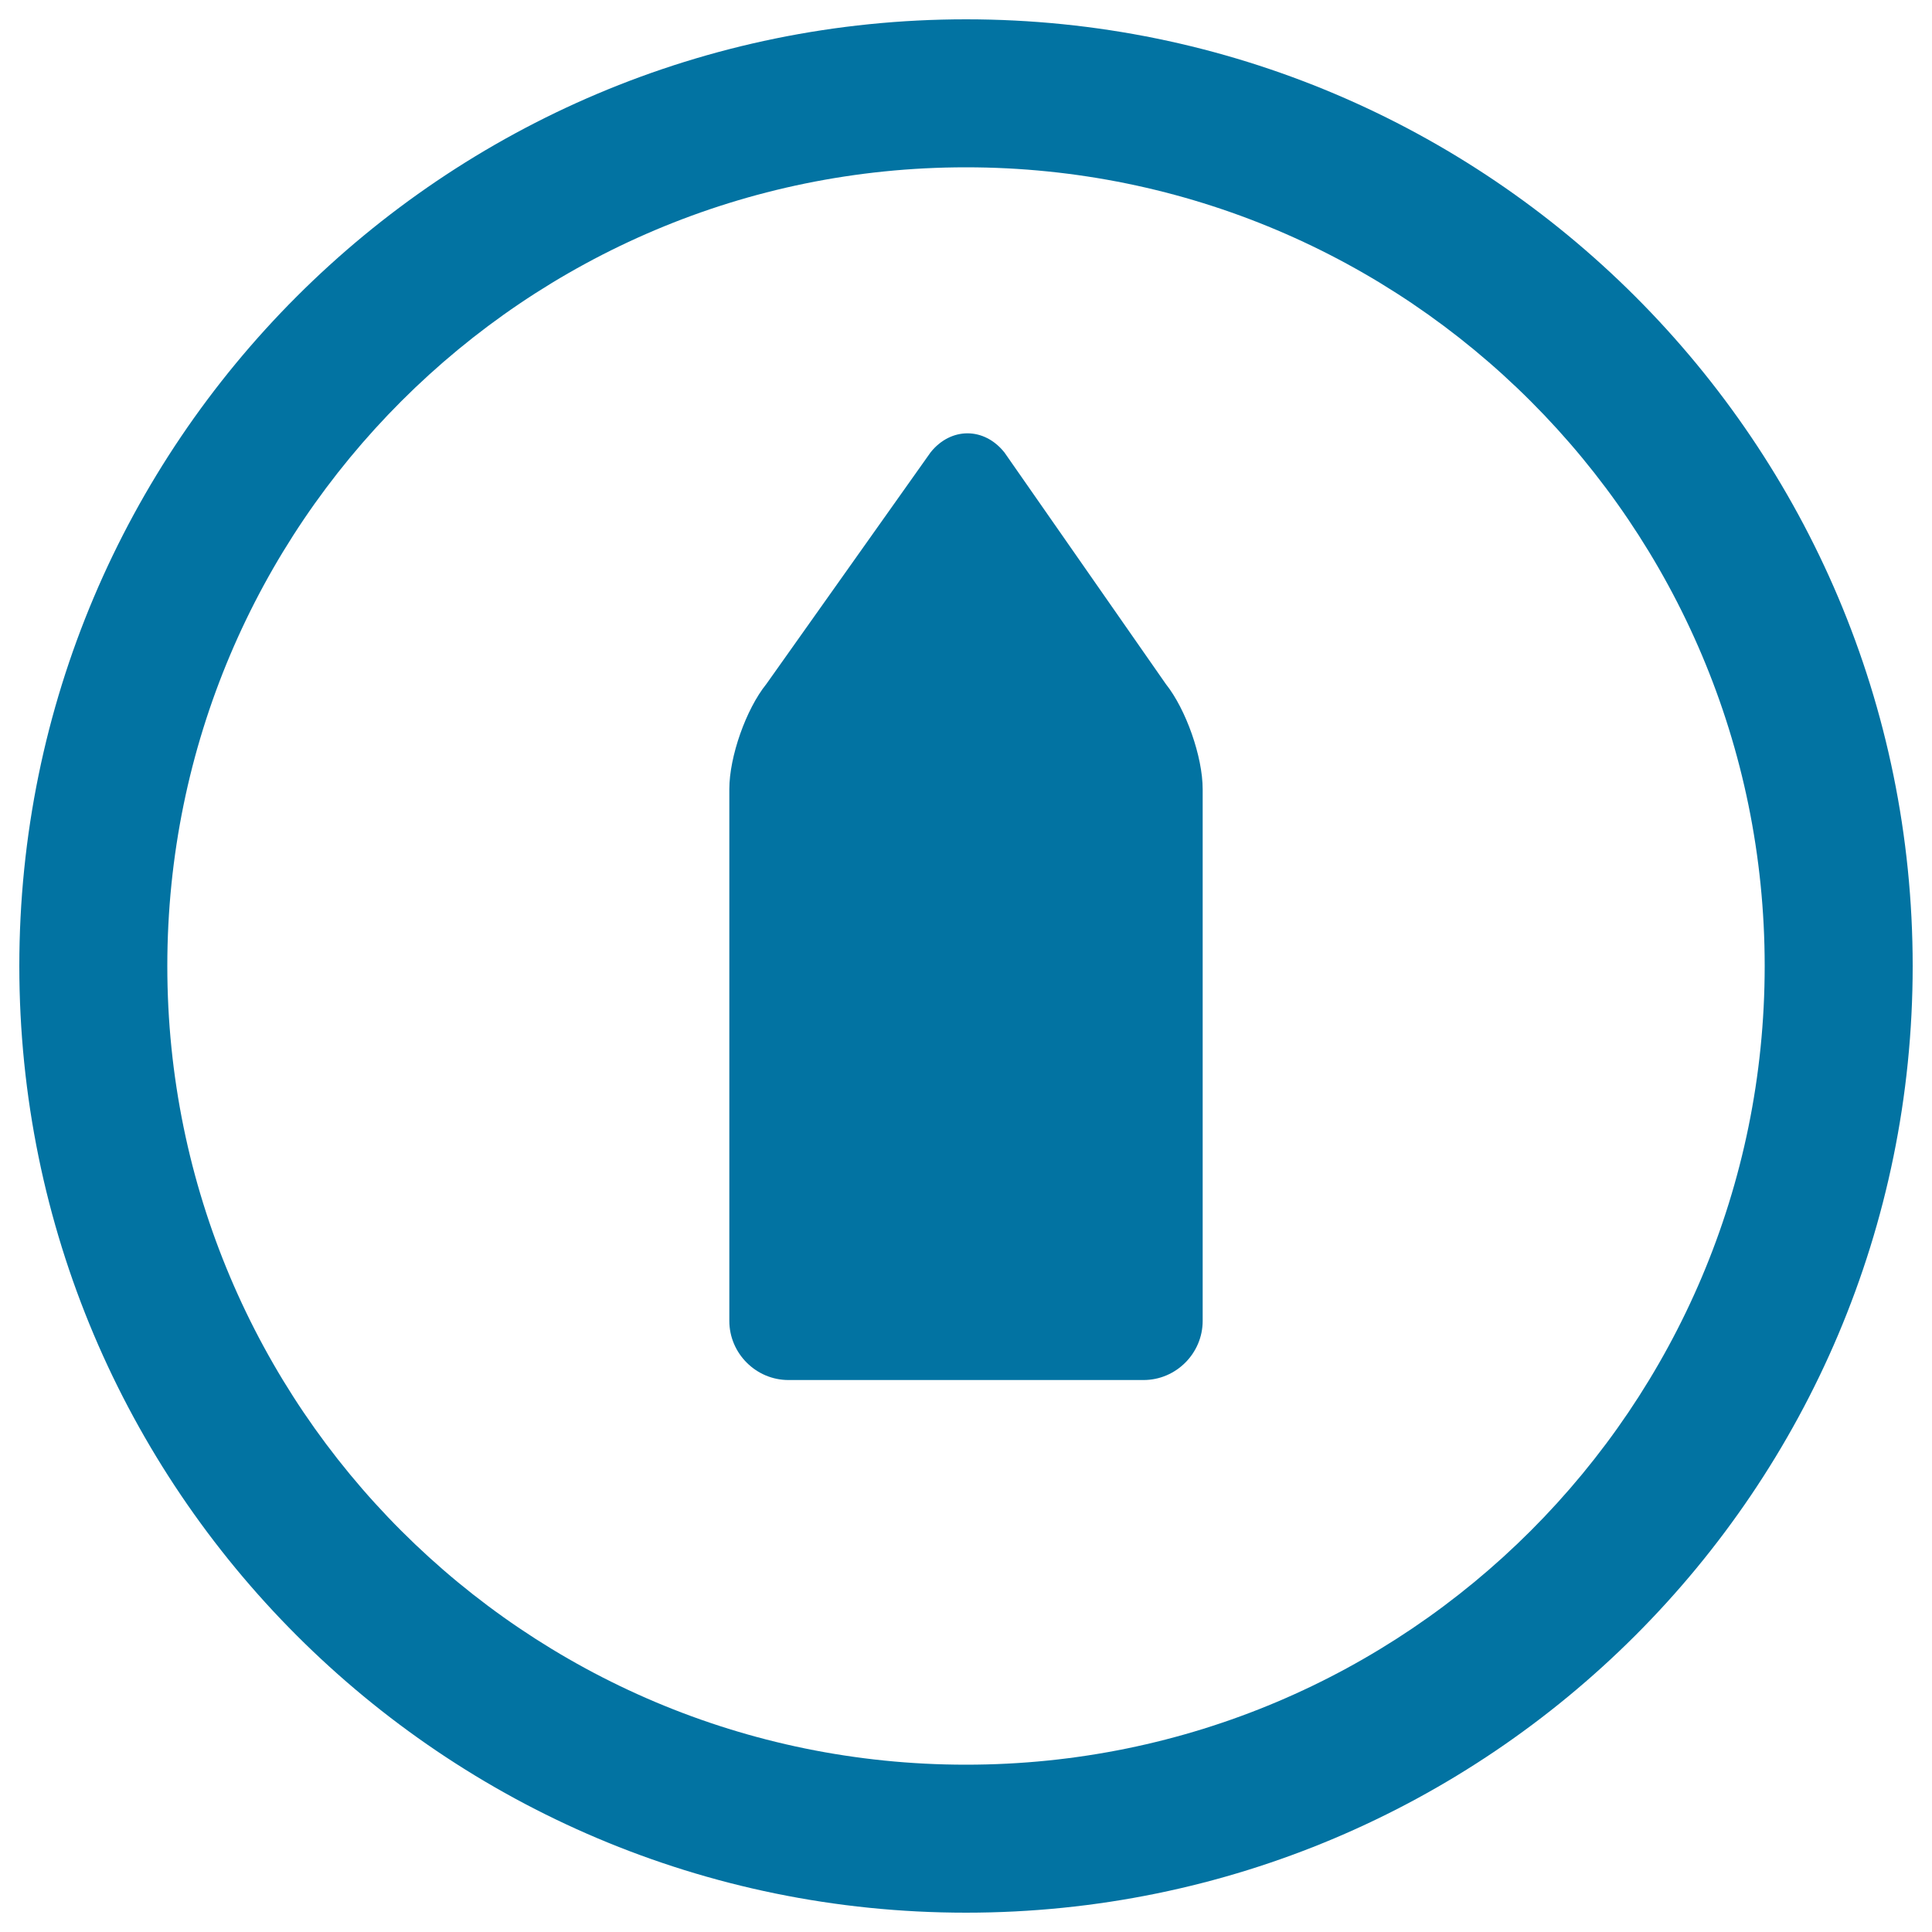
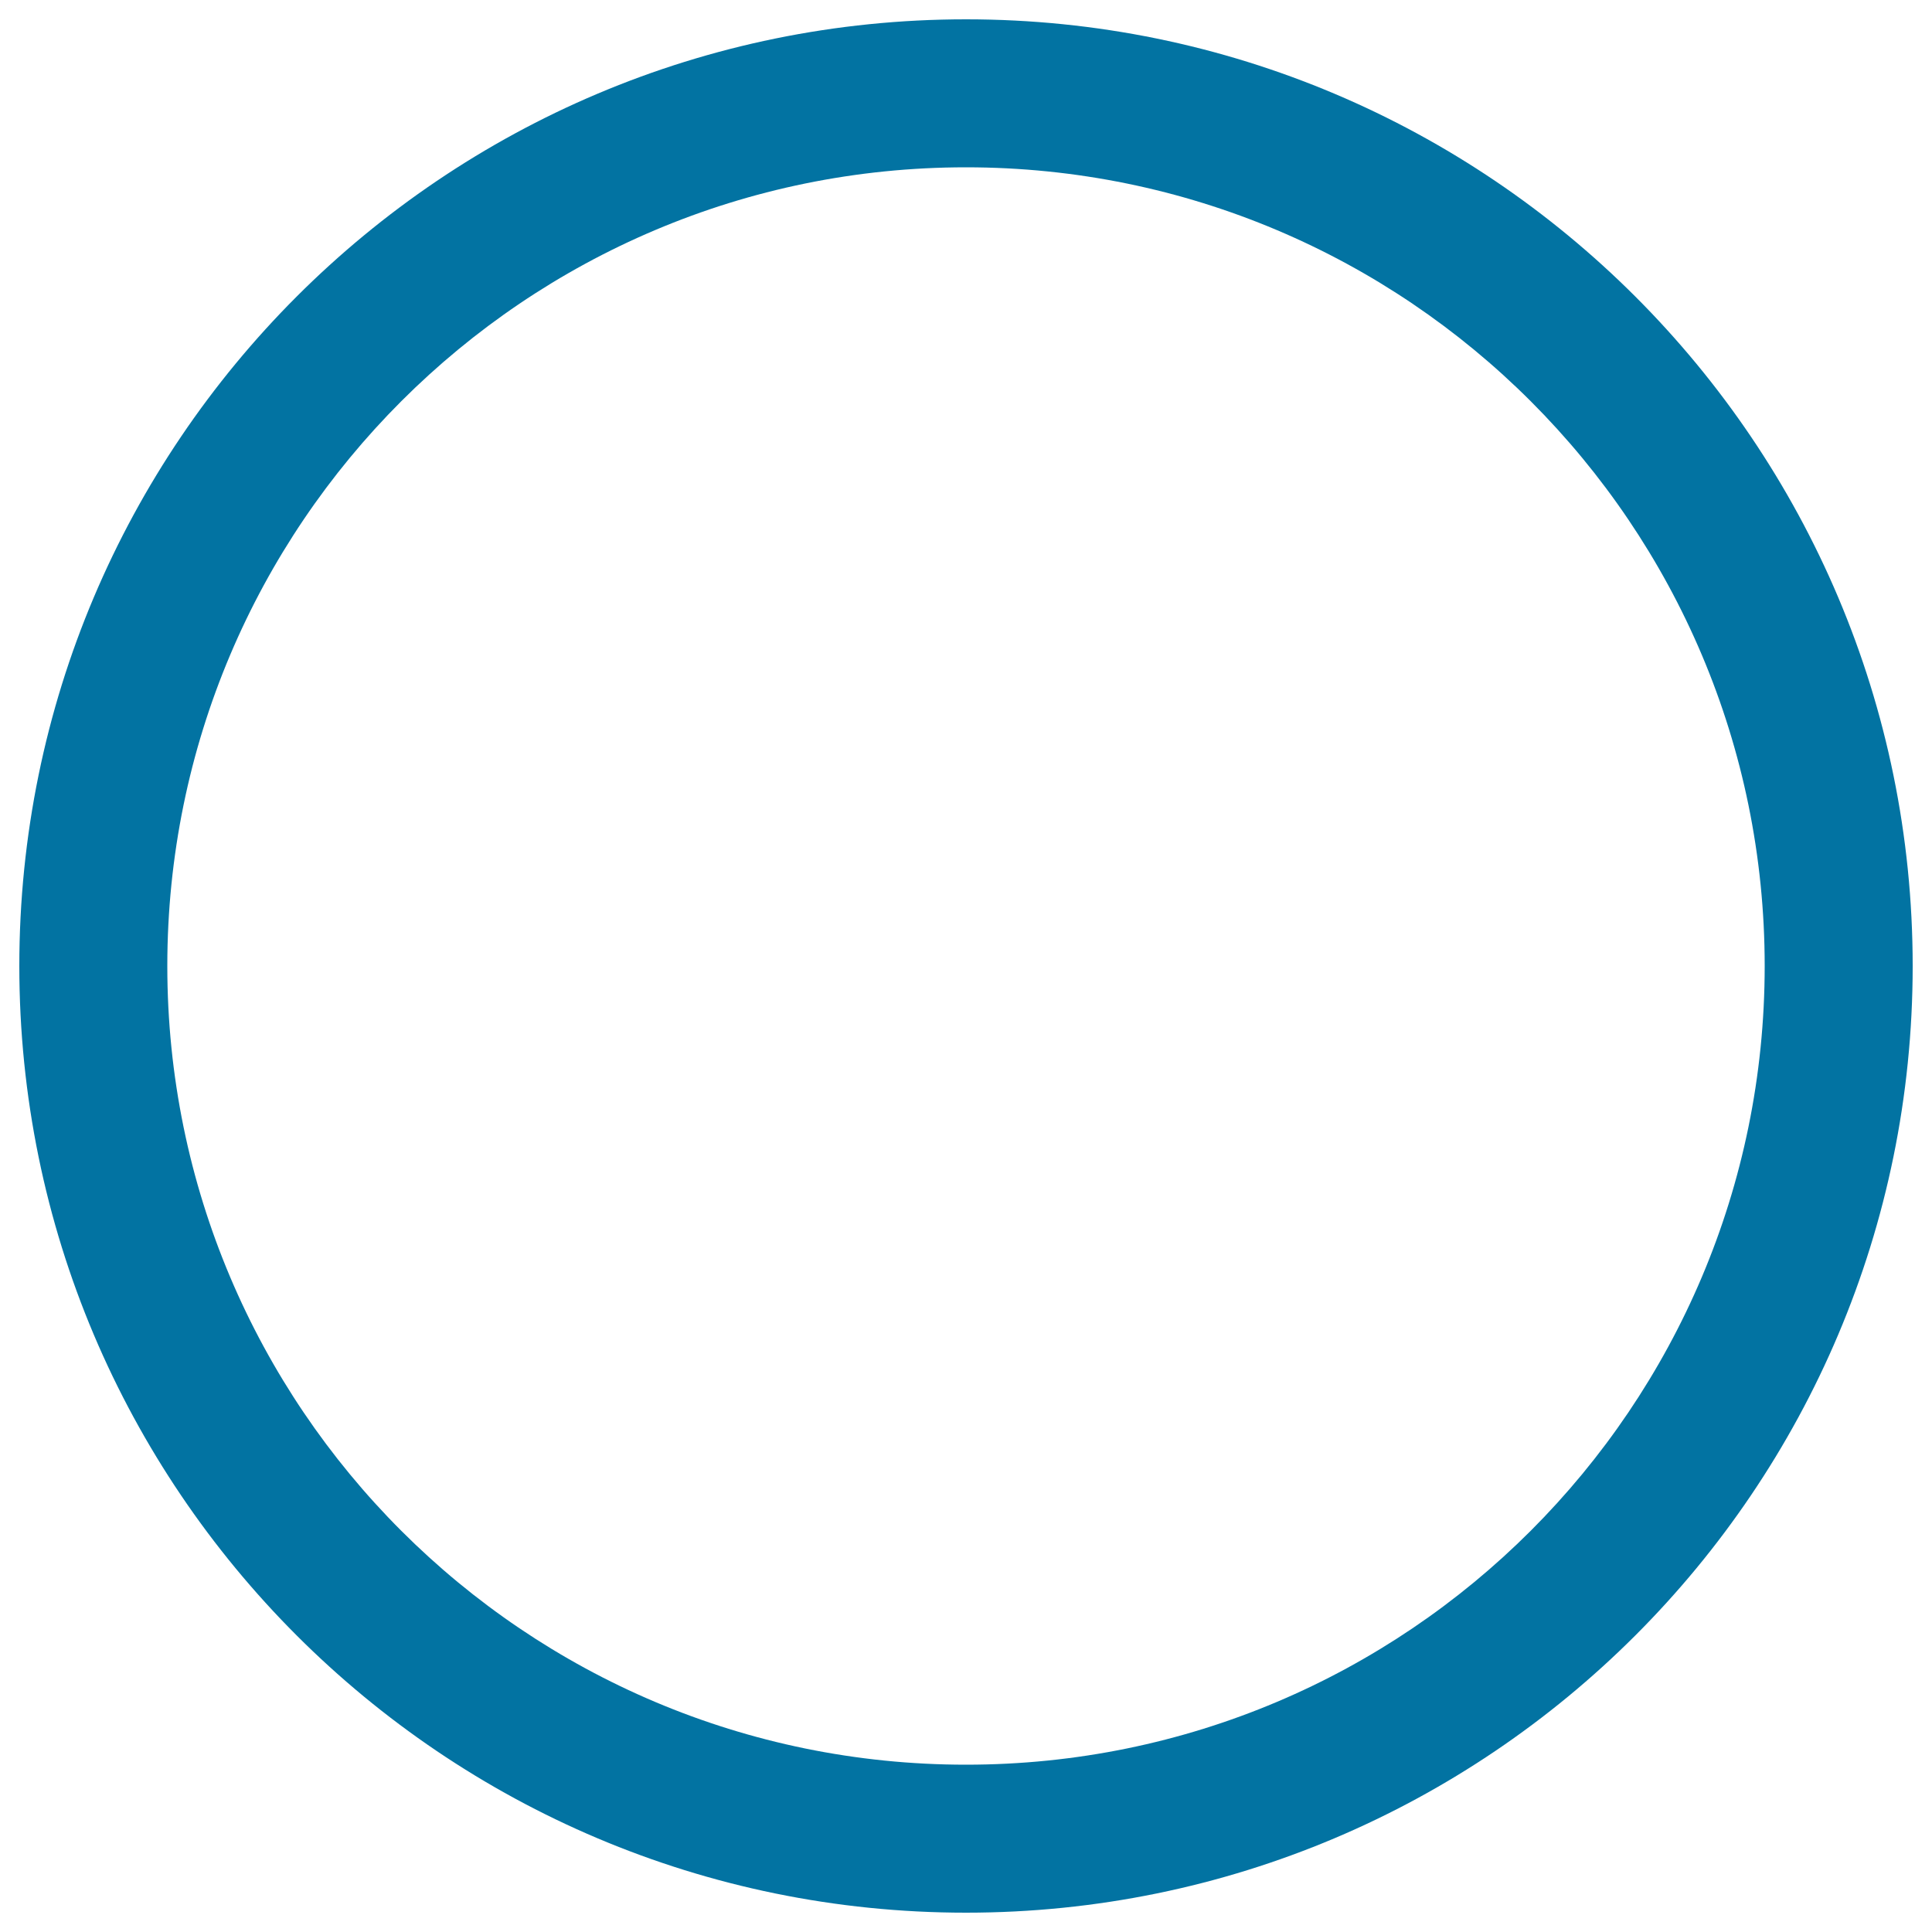
<svg xmlns="http://www.w3.org/2000/svg" viewBox="0 0 1000 1000" style="fill:#0273a2">
  <title>Up Arrow Circular Button SVG icon</title>
  <g>
    <g>
      <path d="M500,10C229.4,10,10,229.4,10,500c0,270.6,219.4,490,490,490c270.6,0,490-219.4,490-490C990,229.4,770.6,10,500,10z M500,913.4C271.7,913.4,86.6,728.3,86.6,500S271.7,86.6,500,86.6S913.4,271.7,913.4,500S728.3,913.4,500,913.4z" />
-       <path d="M519.9,234.2c-10.5-13.2-27.7-13.2-38.2-0.1l-85,119.9c-10.6,13.1-19.2,37.7-19.2,54.4v275.3c0,16.8,13.8,30.6,30.6,30.6h183.8c16.8,0,30.6-13.8,30.6-30.6V408.5c0-16.8-8.6-41.3-19.1-54.5L519.9,234.2z" />
    </g>
  </g>
</svg>